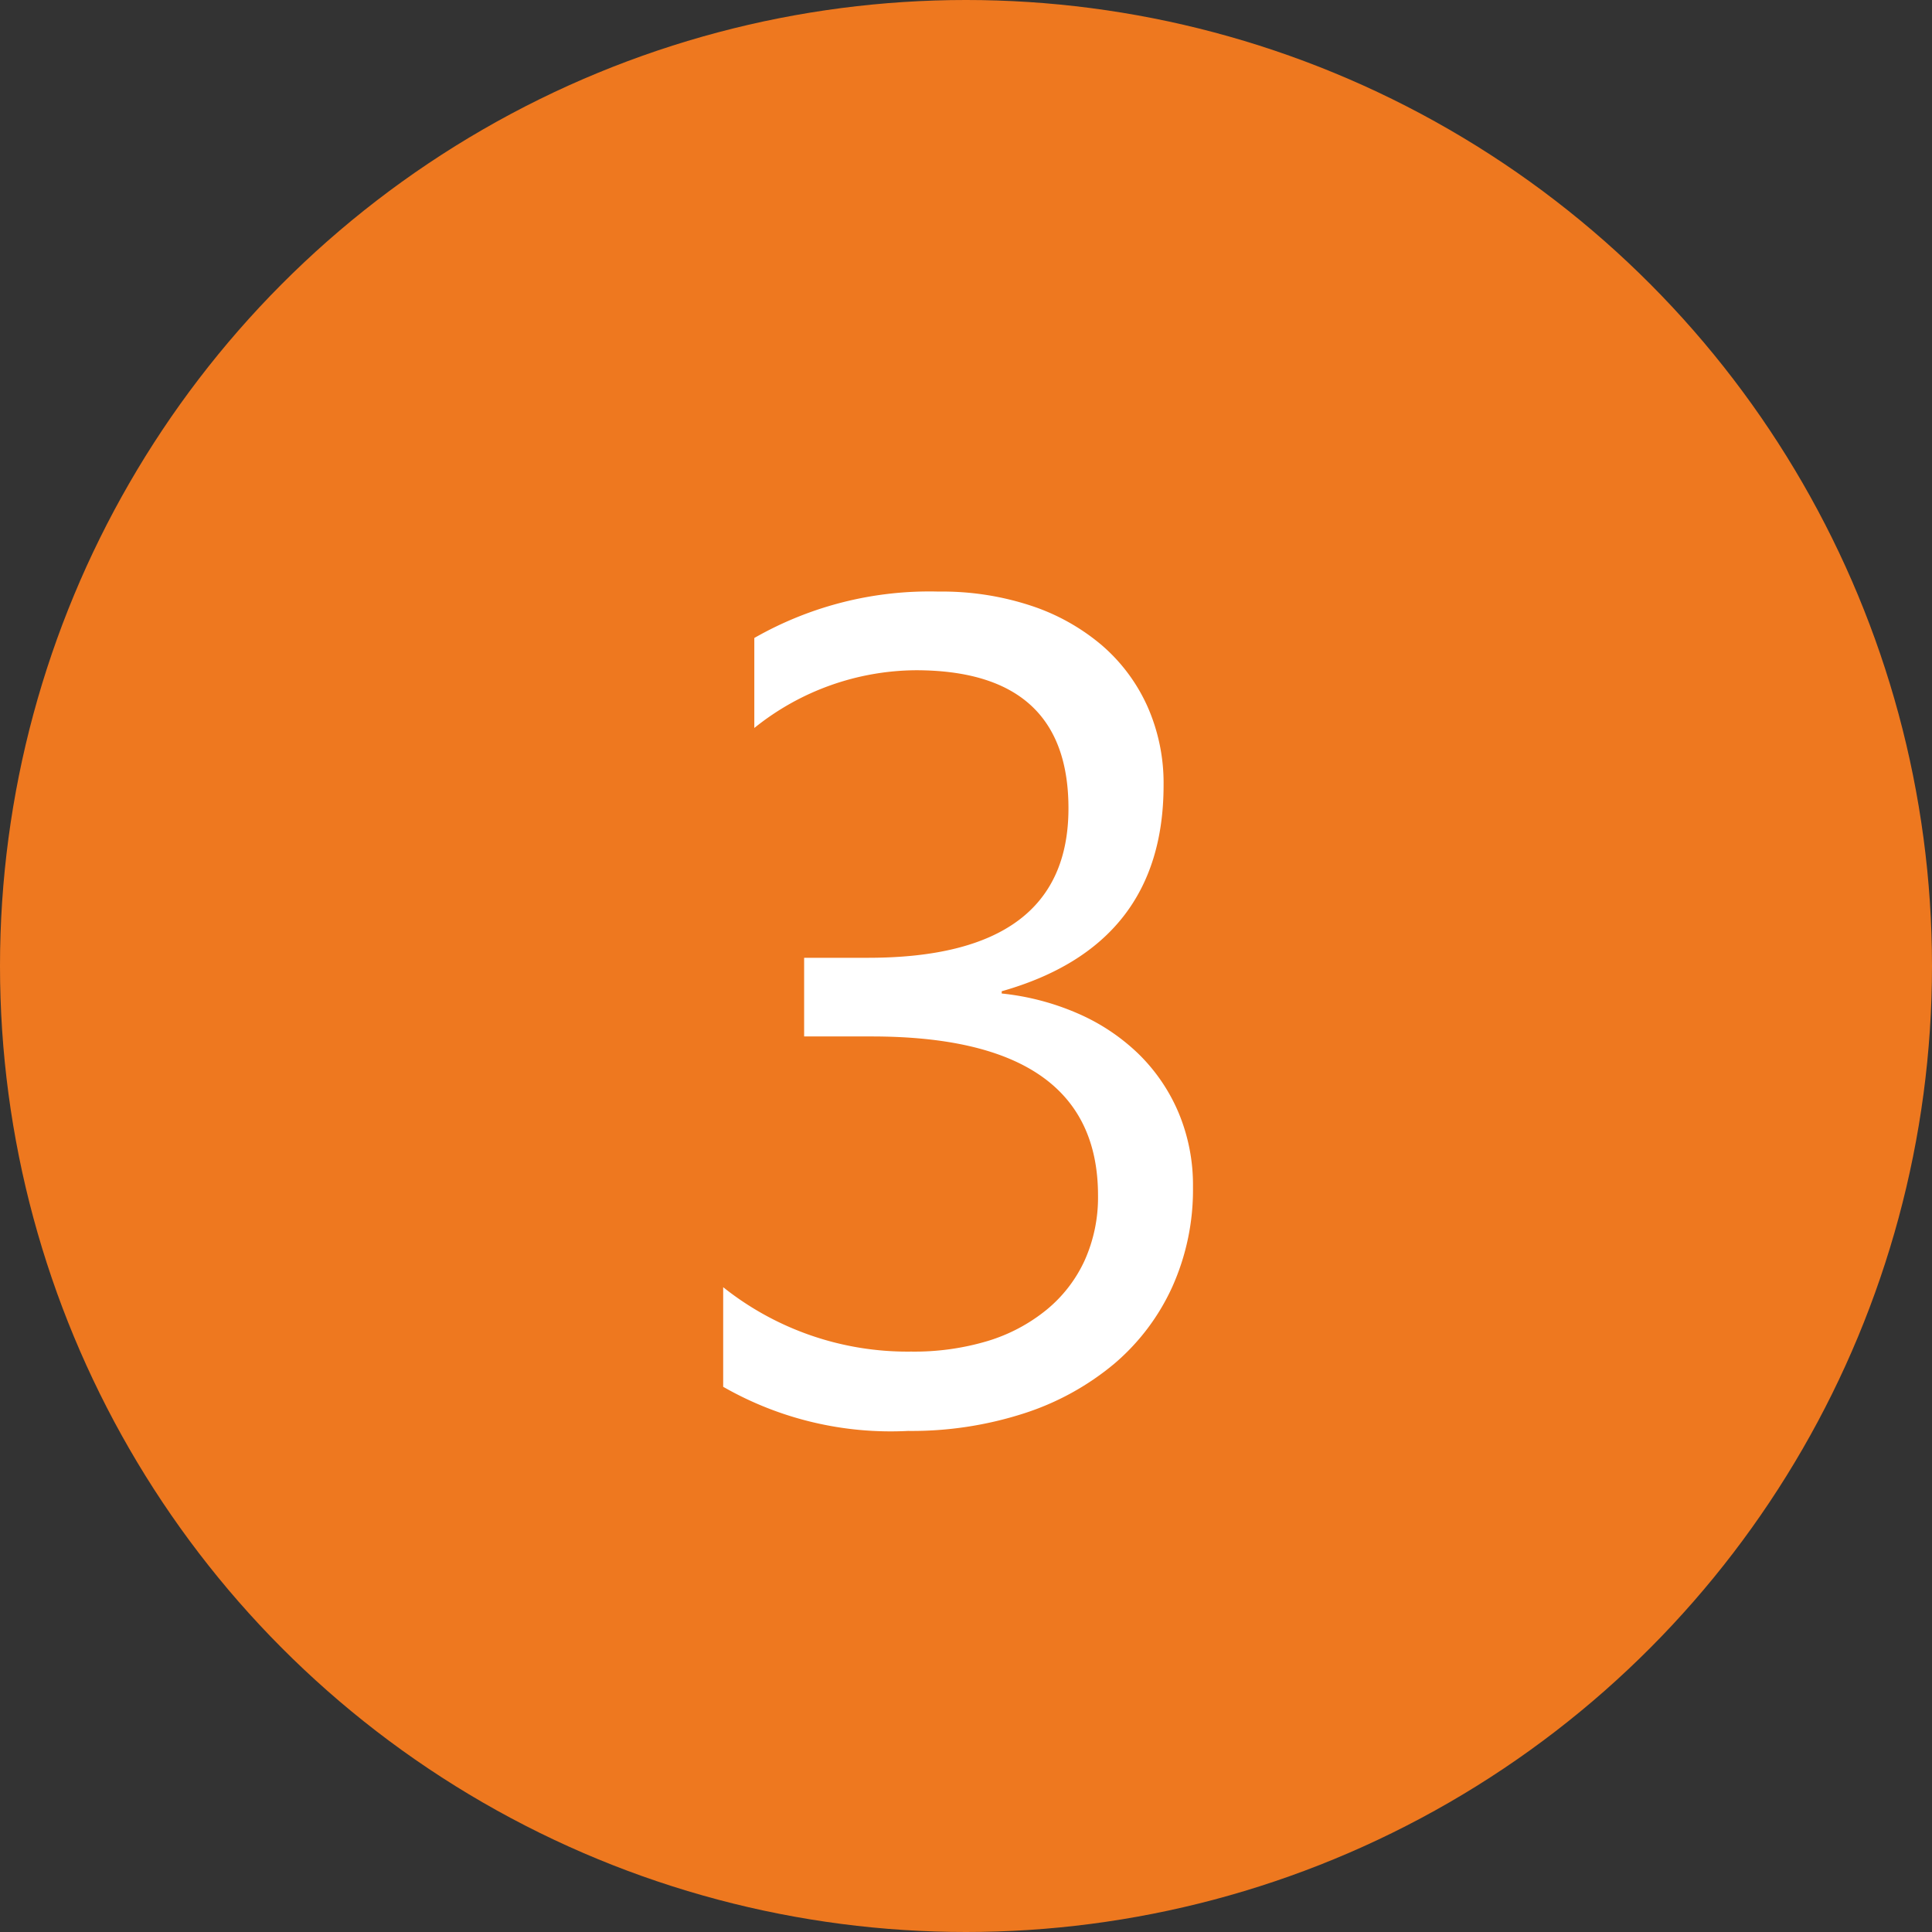
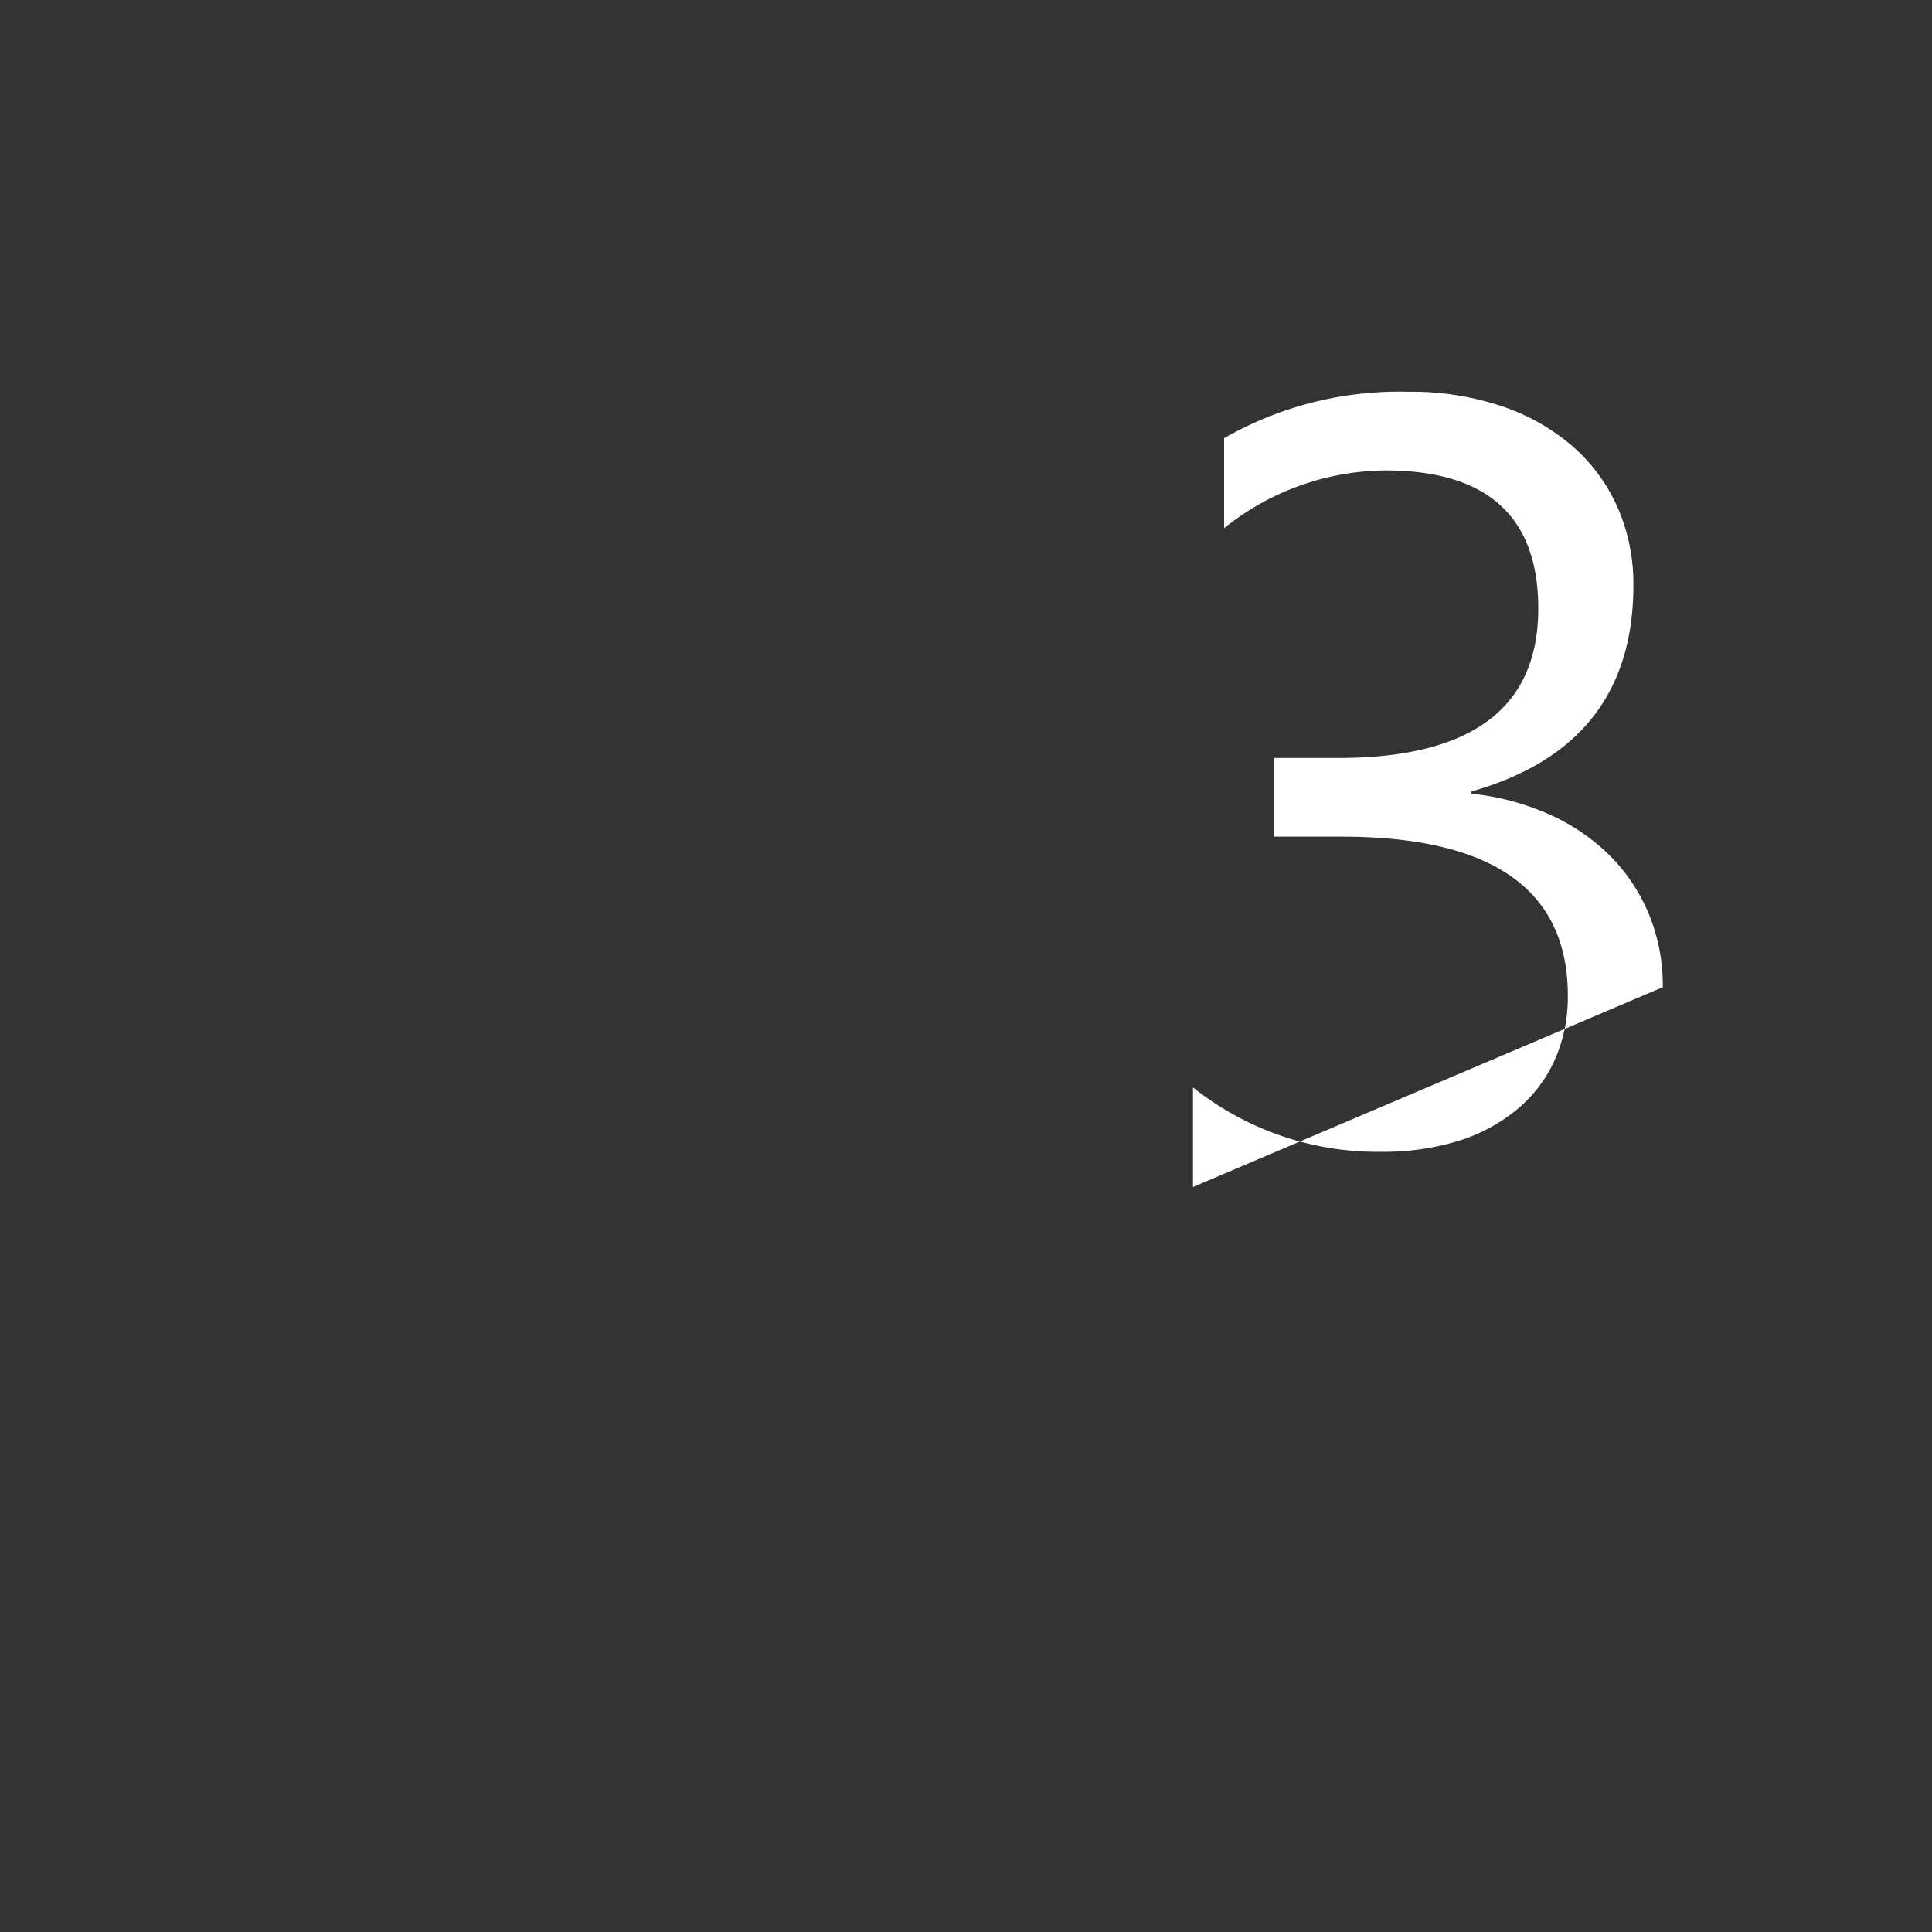
<svg xmlns="http://www.w3.org/2000/svg" width="60" height="60">
  <rect width="100%" height="100%" fill="#333333" stroke="none" />
  <g data-name="グループ 19554" transform="translate(-624 -2448)">
-     <circle data-name="楕円形 1" cx="30" cy="30" r="30" transform="translate(624 2448)" fill="#ee781f" />
-     <path data-name="パス 700" d="M661.049 2484.863a7.348 7.348 0 01-.642 3.1 6.85 6.85 0 01-1.807 2.393 8.357 8.357 0 01-2.8 1.538 11.341 11.341 0 01-3.6.545 10.471 10.471 0 01-5.741-1.371v-3.093a9.183 9.183 0 005.836 2 7.931 7.931 0 002.382-.33 5.341 5.341 0 001.823-.967 4.294 4.294 0 001.183-1.53 4.776 4.776 0 00.417-2.021q0-4.939-7.031-4.939h-2.096v-2.443h1.986q6.223 0 6.223-4.641 0-4.289-4.746-4.289a8.081 8.081 0 00-5.01 1.793v-2.795a10.952 10.952 0 015.73-1.441 8.805 8.805 0 012.865.439 6.565 6.565 0 012.2 1.23 5.453 5.453 0 011.415 1.9 5.86 5.86 0 01.5 2.443q0 4.975-5.027 6.4v.07a7.952 7.952 0 012.373.624 6.332 6.332 0 011.881 1.257 5.6 5.6 0 011.237 1.817 5.809 5.809 0 01.449 2.311z" fill="#fff" />
+     <path data-name="パス 700" d="M661.049 2484.863v-3.093a9.183 9.183 0 005.836 2 7.931 7.931 0 002.382-.33 5.341 5.341 0 001.823-.967 4.294 4.294 0 001.183-1.53 4.776 4.776 0 00.417-2.021q0-4.939-7.031-4.939h-2.096v-2.443h1.986q6.223 0 6.223-4.641 0-4.289-4.746-4.289a8.081 8.081 0 00-5.01 1.793v-2.795a10.952 10.952 0 015.73-1.441 8.805 8.805 0 012.865.439 6.565 6.565 0 012.2 1.23 5.453 5.453 0 011.415 1.9 5.86 5.86 0 01.5 2.443q0 4.975-5.027 6.4v.07a7.952 7.952 0 012.373.624 6.332 6.332 0 011.881 1.257 5.6 5.6 0 011.237 1.817 5.809 5.809 0 01.449 2.311z" fill="#fff" />
  </g>
</svg>